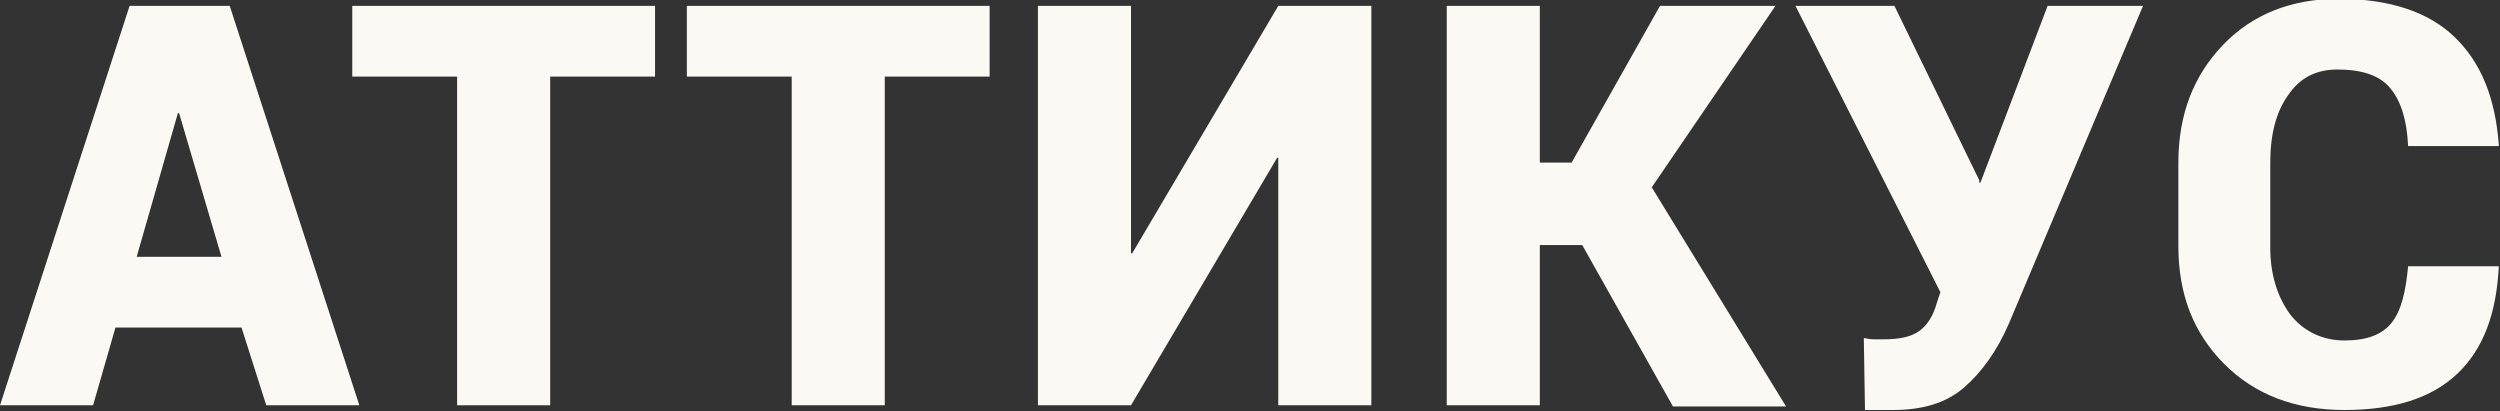
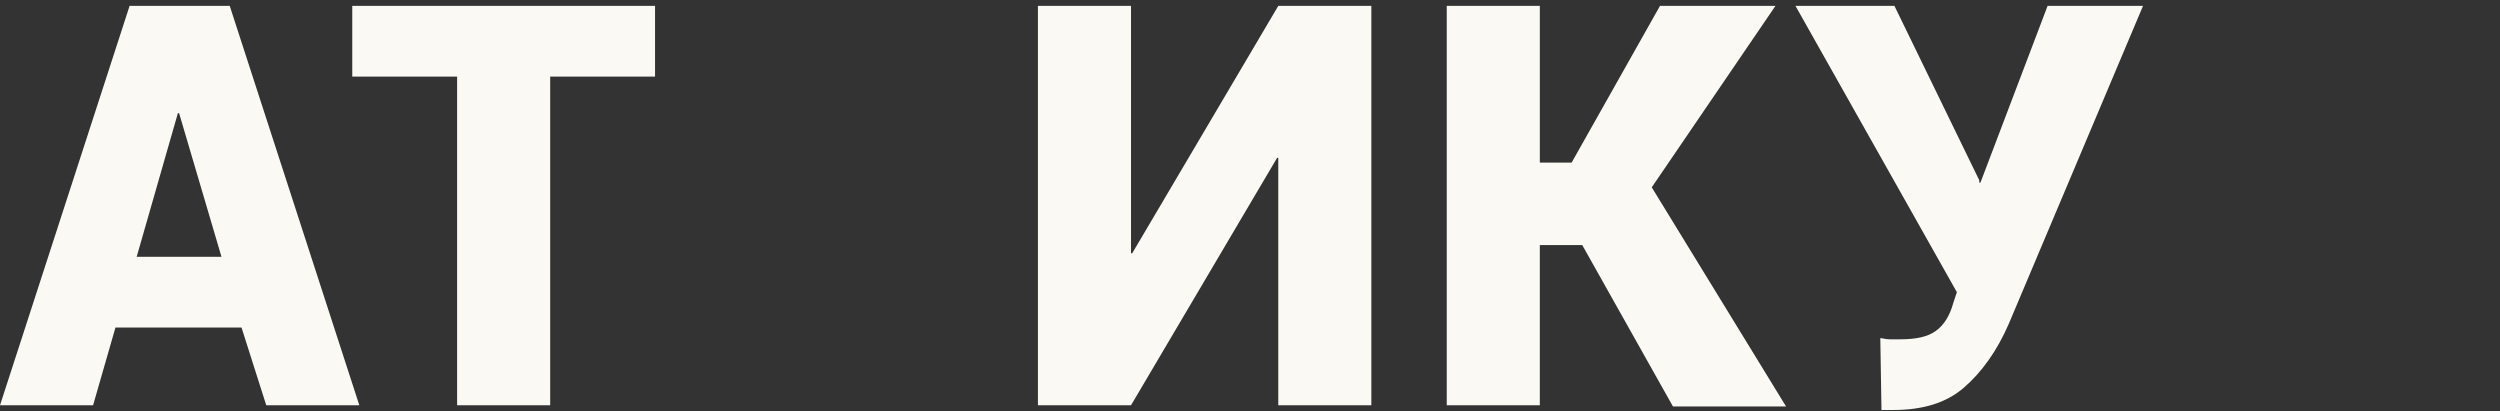
<svg xmlns="http://www.w3.org/2000/svg" id="Слой_1" x="0px" y="0px" viewBox="0 0 212.2 34.9" xml:space="preserve">
  <rect x="0" y="0" width="212.2" height="34.9" fill="#333333" stroke="none" />
  <g>
    <g>
      <g>
        <path fill="#FAF9F3" d="M20.5,27.8H9.8l-1.9,6.6H0L11,0.5h8.5l11,33.9h-7.9L20.5,27.8z M11.6,21.8h7.2L15.2,9.6h-0.1L11.6,21.8z" />
        <path fill="#FAF9F3" d="M55.6,6.5h-8.9v27.9h-7.9V6.5h-8.9V0.5h25.7V6.5z" />
-         <path fill="#FAF9F3" d="M84,6.5h-8.9v27.9h-7.9V6.5h-8.9V0.5H84V6.5z" />
        <path fill="#FAF9F3" d="M108.5,0.5h7.9v33.9h-7.9v-21l-0.1,0l-12.4,21h-7.9V0.5h7.9v21l0.1,0L108.5,0.5z" />
        <path fill="#FAF9F3" d="M134.3,20.8h-3.6v13.6h-7.9V0.5h7.9v13.3h2.7l7.5-13.3h9.8l-10.5,15.4l11.4,18.6h-9.6L134.3,20.8z" />
-         <path fill="#FAF9F3" d="M168,15.3l0,0.2h0.1l5.7-15h8.1l-11.4,27c-1,2.3-2.3,4.1-3.8,5.4c-1.5,1.3-3.5,1.9-6,1.9 c-0.5,0-1,0-1.4,0s-0.8,0-1,0l-0.1-6.1c0.2,0,0.4,0.1,0.8,0.1c0.3,0,0.7,0,0.9,0c1.3,0,2.3-0.2,3-0.7c0.7-0.5,1.2-1.3,1.5-2.4 l0.3-0.9L152.4,0.5h8.4L168,15.3z" />
-         <path fill="#FAF9F3" d="M212.1,22.5l0,0.1c-0.2,4-1.3,7-3.5,9.1c-2.2,2.1-5.4,3.1-9.6,3.1c-4.2,0-7.6-1.3-10.2-3.9 s-3.9-5.9-3.9-10v-7.1c0-4.1,1.3-7.4,3.8-10c2.5-2.6,5.8-3.9,9.8-3.9c4.3,0,7.6,1.1,9.8,3.2c2.3,2.2,3.5,5.2,3.8,9.2l0,0.1h-7.7 c-0.1-2.2-0.6-3.8-1.5-4.9c-0.9-1.1-2.4-1.6-4.5-1.6c-1.8,0-3.2,0.7-4.2,2.2c-1,1.4-1.5,3.3-1.5,5.7V21c0,2.3,0.6,4.2,1.7,5.7 c1.1,1.4,2.7,2.2,4.6,2.2c1.9,0,3.2-0.5,4-1.5c0.8-1,1.2-2.6,1.4-4.8H212.1z" />
+         <path fill="#FAF9F3" d="M168,15.3l0,0.2h0.1l5.7-15h8.1l-11.4,27c-1,2.3-2.3,4.1-3.8,5.4c-1.5,1.3-3.5,1.9-6,1.9 s-0.8,0-1,0l-0.1-6.1c0.2,0,0.4,0.1,0.8,0.1c0.3,0,0.7,0,0.9,0c1.3,0,2.3-0.2,3-0.7c0.7-0.5,1.2-1.3,1.5-2.4 l0.3-0.9L152.4,0.5h8.4L168,15.3z" />
      </g>
    </g>
  </g>
</svg>